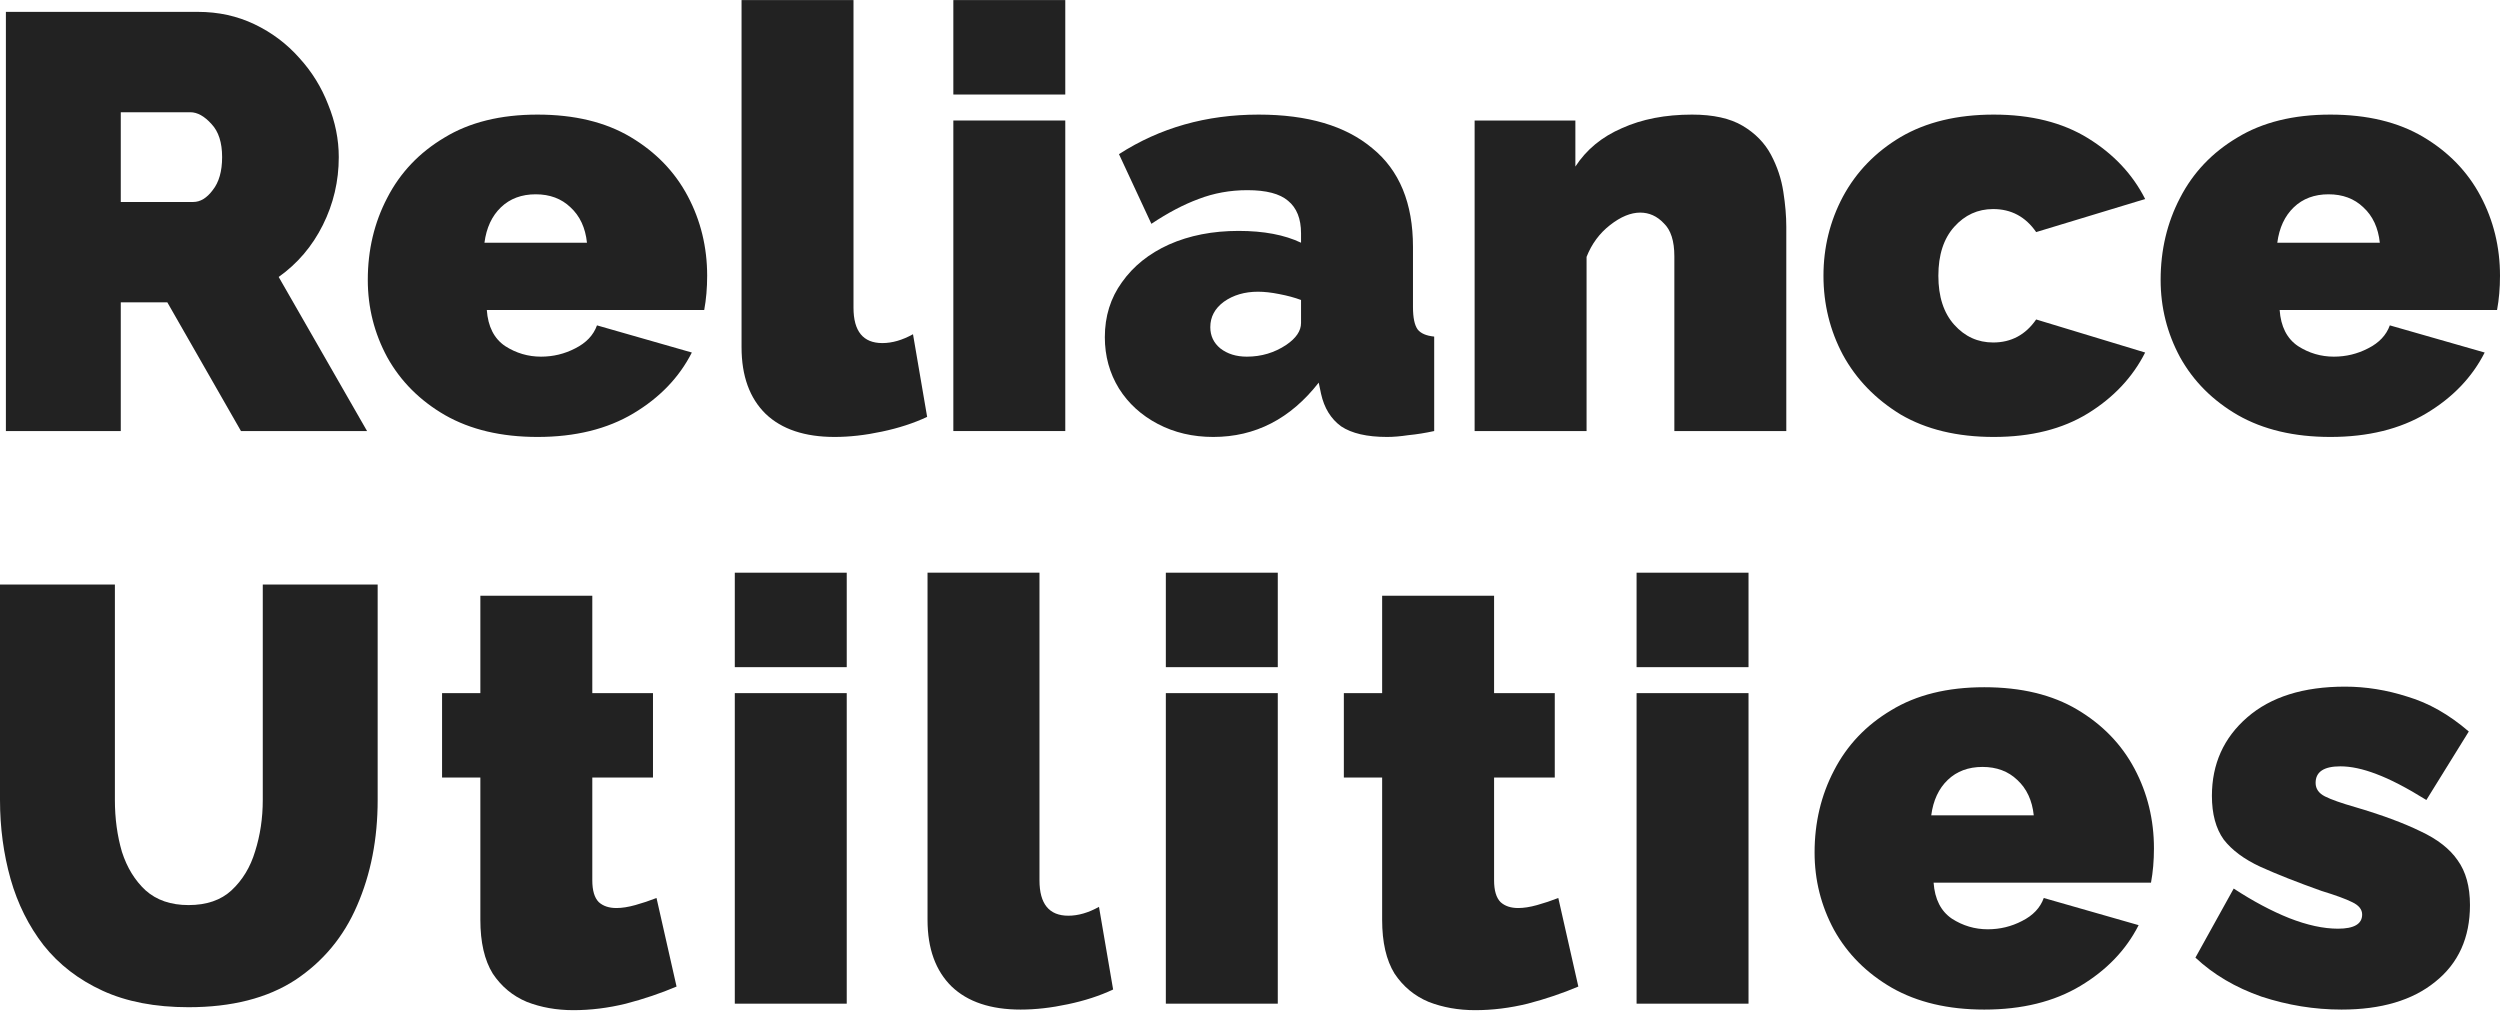
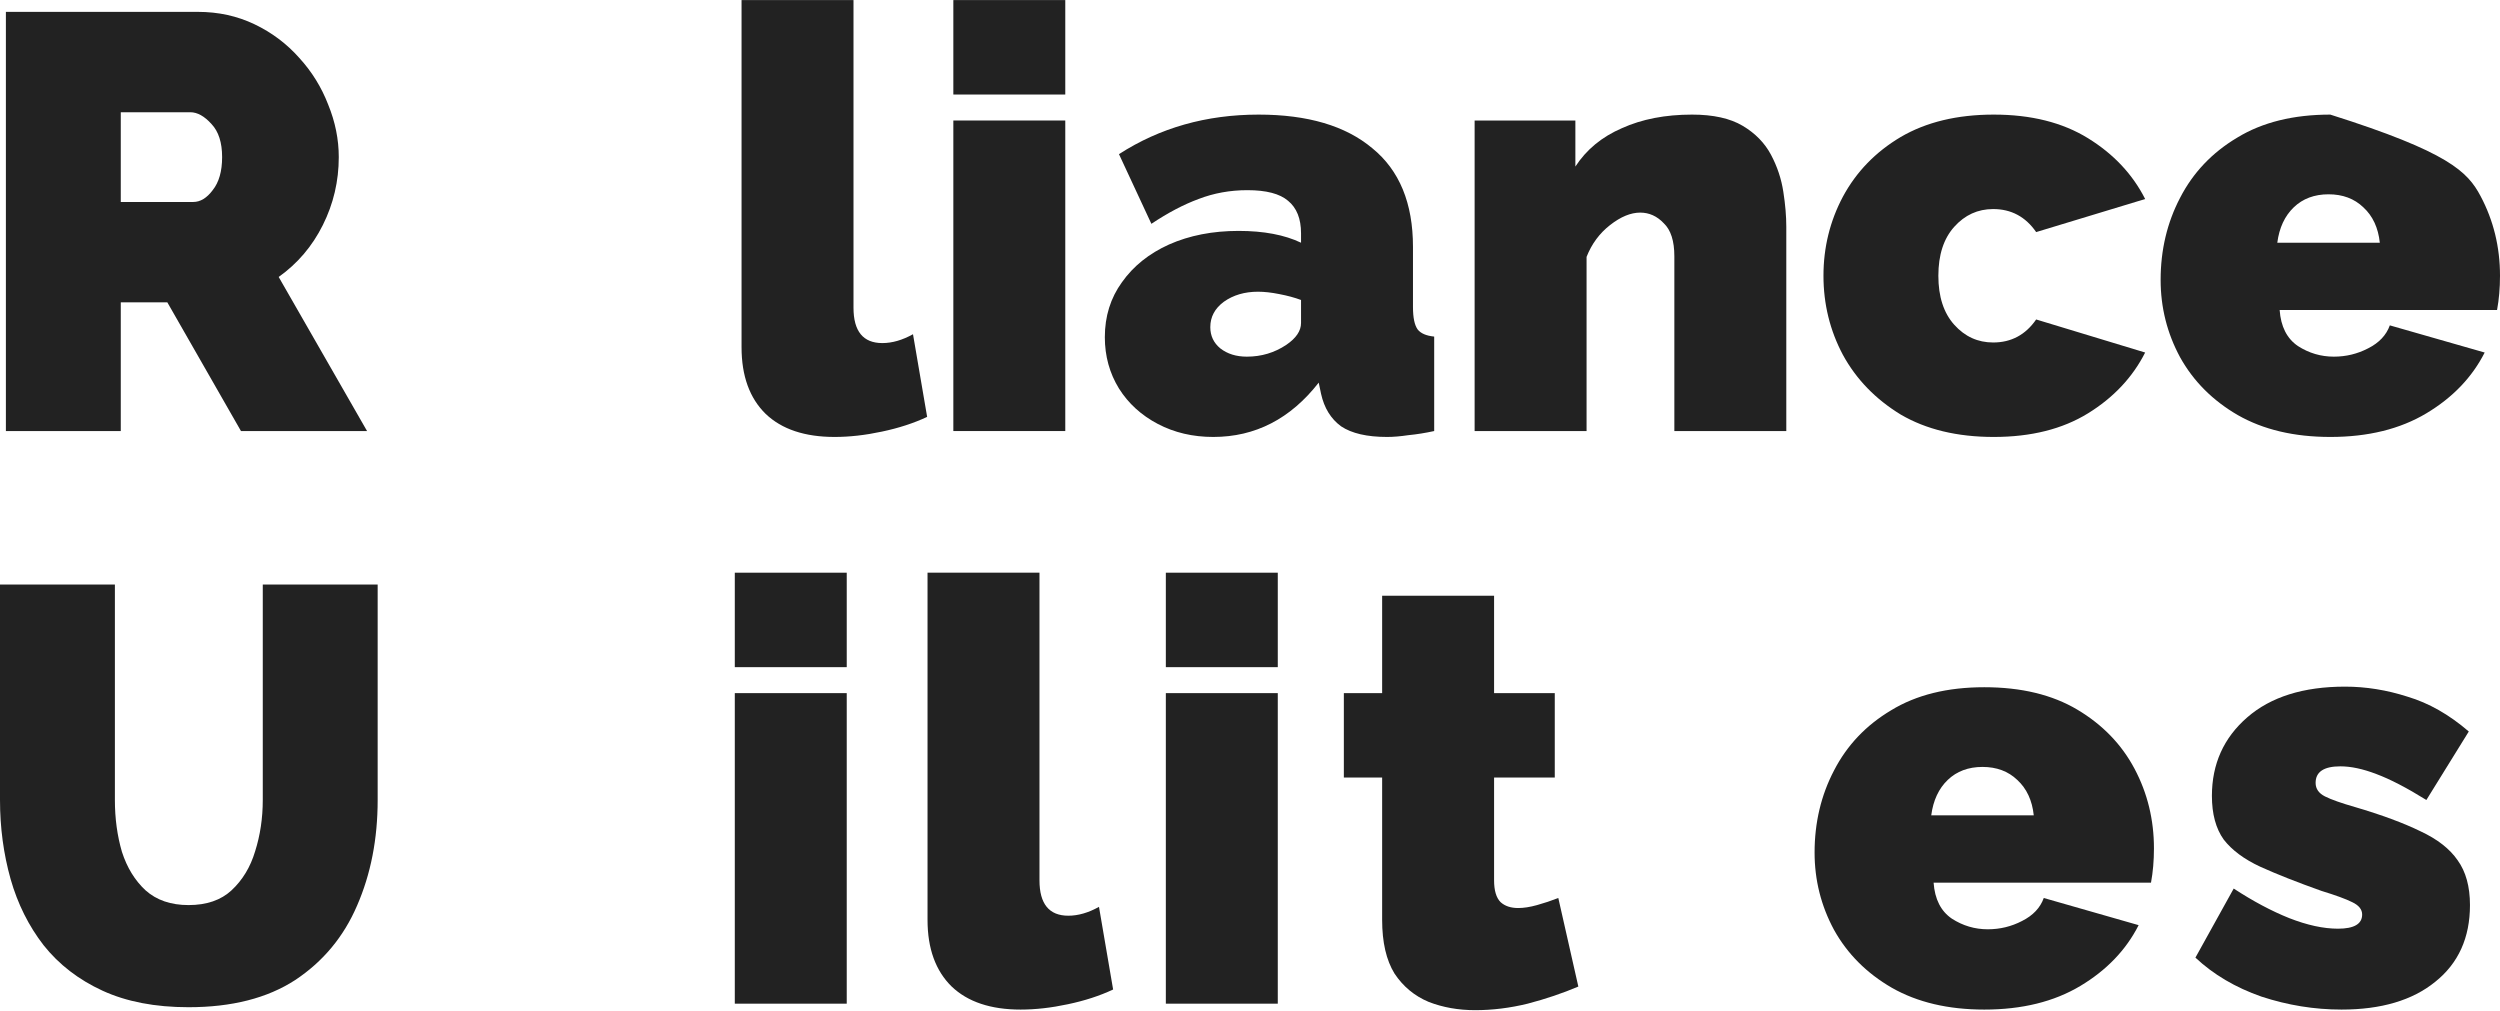
<svg xmlns="http://www.w3.org/2000/svg" width="769" height="311" viewBox="0 0 769 311" fill="none">
  <path d="M1.812 132.59V3.652H60.893C67.176 3.652 72.975 4.924 78.291 7.466C83.608 10.008 88.199 13.459 92.065 17.817C95.931 22.055 98.891 26.837 100.945 32.164C103.12 37.491 104.207 42.878 104.207 48.326C104.207 55.712 102.576 62.673 99.314 69.211C96.052 75.748 91.521 81.075 85.722 85.192L112.907 132.59H74.123L51.469 93H37.152V132.59H1.812ZM37.152 62.128H59.444C61.618 62.128 63.612 60.917 65.424 58.496C67.357 56.075 68.324 52.685 68.324 48.326C68.324 43.847 67.237 40.457 65.062 38.157C62.887 35.735 60.712 34.525 58.537 34.525H37.152V62.128Z" fill="#222222" />
-   <path d="M165.327 134.406C154.212 134.406 144.728 132.166 136.874 127.686C129.142 123.207 123.222 117.275 119.114 109.889C115.127 102.504 113.133 94.574 113.133 86.1C113.133 76.898 115.127 68.484 119.114 60.857C123.101 53.108 128.96 46.934 136.693 42.334C144.425 37.612 153.97 35.251 165.327 35.251C176.685 35.251 186.229 37.551 193.962 42.152C201.694 46.752 207.554 52.806 211.541 60.312C215.528 67.818 217.522 75.99 217.522 84.828C217.522 88.581 217.22 92.092 216.616 95.361H149.742C150.104 100.446 151.977 104.139 155.36 106.439C158.743 108.618 162.428 109.708 166.415 109.708C170.16 109.708 173.664 108.86 176.926 107.165C180.309 105.47 182.544 103.11 183.632 100.083L212.81 108.437C208.943 116.064 202.963 122.299 194.868 127.142C186.773 131.984 176.926 134.406 165.327 134.406ZM149.017 74.659H180.551C180.067 70.058 178.376 66.426 175.476 63.763C172.697 61.099 169.133 59.767 164.784 59.767C160.434 59.767 156.87 61.099 154.091 63.763C151.312 66.426 149.621 70.058 149.017 74.659Z" fill="#222222" />
  <path d="M228.101 0.02H262.535V94.635C262.535 101.899 265.495 105.531 271.415 105.531C274.436 105.531 277.577 104.623 280.839 102.807L285.189 128.231C281.081 130.168 276.429 131.682 271.234 132.771C266.159 133.861 261.327 134.406 256.735 134.406C247.553 134.406 240.485 132.045 235.531 127.323C230.578 122.48 228.101 115.64 228.101 106.802V0.02Z" fill="#222222" />
  <path d="M293.248 29.077V0.02H327.681V29.077H293.248ZM293.248 132.59V37.067H327.681V132.59H293.248Z" fill="#222222" />
  <path d="M339.848 103.715C339.848 97.298 341.6 91.669 345.104 86.826C348.607 81.862 353.44 77.988 359.602 75.203C365.885 72.419 373.013 71.027 380.987 71.027C388.72 71.027 395.123 72.237 400.198 74.659V71.753C400.198 67.273 398.869 63.944 396.211 61.765C393.673 59.586 389.505 58.496 383.706 58.496C378.39 58.496 373.376 59.404 368.664 61.22C364.072 62.915 359.24 65.457 354.165 68.847L344.197 47.418C356.763 39.307 371.08 35.251 387.149 35.251C402.252 35.251 413.911 38.702 422.127 45.602C430.463 52.382 434.631 62.491 434.631 75.93V94.453C434.631 97.722 435.115 100.022 436.081 101.354C437.048 102.565 438.739 103.291 441.156 103.533V132.59C438.377 133.195 435.719 133.619 433.182 133.861C430.765 134.224 428.59 134.406 426.657 134.406C420.495 134.406 415.784 133.316 412.521 131.137C409.38 128.837 407.326 125.507 406.36 121.149L405.635 117.698C396.936 128.837 386.122 134.406 373.194 134.406C366.912 134.406 361.233 133.074 356.159 130.41C351.084 127.747 347.097 124.115 344.197 119.514C341.298 114.793 339.848 109.526 339.848 103.715ZM395.667 106.076C398.687 104.018 400.198 101.778 400.198 99.356V92.274C398.265 91.548 396.029 90.942 393.492 90.458C391.076 89.974 388.901 89.732 386.968 89.732C382.86 89.732 379.356 90.761 376.457 92.819C373.678 94.877 372.288 97.48 372.288 100.628C372.288 103.291 373.315 105.47 375.369 107.165C377.544 108.86 380.262 109.708 383.525 109.708C387.995 109.708 392.042 108.497 395.667 106.076Z" fill="#222222" />
  <path d="M549.465 132.59H515.031V78.835C515.031 74.114 513.944 70.724 511.769 68.666C509.715 66.487 507.299 65.397 504.52 65.397C501.62 65.397 498.539 66.668 495.277 69.211C492.015 71.753 489.599 75.022 488.028 79.017V132.59H453.594V37.067H484.585V51.232C487.967 46.026 492.74 42.091 498.902 39.428C505.064 36.643 512.252 35.251 520.468 35.251C526.992 35.251 532.188 36.401 536.054 38.702C539.92 41.002 542.82 43.968 544.753 47.6C546.686 51.232 547.955 55.046 548.559 59.041C549.163 62.915 549.465 66.487 549.465 69.755V132.59Z" fill="#222222" />
  <path d="M613.275 134.406C602.039 134.406 592.494 132.105 584.641 127.505C576.908 122.783 570.988 116.669 566.88 109.163C562.893 101.657 560.899 93.545 560.899 84.828C560.899 76.111 562.893 68 566.88 60.494C570.988 52.866 576.908 46.752 584.641 42.152C592.494 37.551 602.039 35.251 613.275 35.251C624.753 35.251 634.419 37.672 642.272 42.515C650.125 47.358 655.985 53.593 659.851 61.22L626.324 71.39C623.061 66.668 618.651 64.307 613.094 64.307C608.382 64.307 604.395 66.123 601.133 69.755C597.87 73.387 596.239 78.412 596.239 84.828C596.239 91.245 597.87 96.269 601.133 99.901C604.395 103.533 608.382 105.349 613.094 105.349C618.651 105.349 623.061 102.989 626.324 98.267L659.851 108.437C655.985 116.064 650.125 122.299 642.272 127.142C634.419 131.984 624.753 134.406 613.275 134.406Z" fill="#222222" />
-   <path d="M716.806 134.406C705.69 134.406 696.206 132.166 688.353 127.686C680.62 123.207 674.7 117.275 670.592 109.889C666.605 102.504 664.611 94.574 664.611 86.1C664.611 76.898 666.605 68.484 670.592 60.857C674.579 53.108 680.439 46.934 688.171 42.334C695.904 37.612 705.449 35.251 716.806 35.251C728.163 35.251 737.708 37.551 745.44 42.152C753.173 46.752 759.032 52.806 763.019 60.312C767.006 67.818 769 75.99 769 84.828C769 88.581 768.698 92.092 768.094 95.361H701.22C701.582 100.446 703.455 104.139 706.838 106.439C710.221 108.618 713.906 109.708 717.893 109.708C721.638 109.708 725.142 108.86 728.404 107.165C731.787 105.47 734.022 103.11 735.11 100.083L764.288 108.437C760.422 116.064 754.441 122.299 746.346 127.142C738.251 131.984 728.404 134.406 716.806 134.406ZM700.495 74.659H732.029C731.546 70.058 729.854 66.426 726.955 63.763C724.176 61.099 720.611 59.767 716.262 59.767C711.912 59.767 708.348 61.099 705.569 63.763C702.791 66.426 701.099 70.058 700.495 74.659Z" fill="#222222" />
+   <path d="M716.806 134.406C705.69 134.406 696.206 132.166 688.353 127.686C680.62 123.207 674.7 117.275 670.592 109.889C666.605 102.504 664.611 94.574 664.611 86.1C664.611 76.898 666.605 68.484 670.592 60.857C674.579 53.108 680.439 46.934 688.171 42.334C695.904 37.612 705.449 35.251 716.806 35.251C753.173 46.752 759.032 52.806 763.019 60.312C767.006 67.818 769 75.99 769 84.828C769 88.581 768.698 92.092 768.094 95.361H701.22C701.582 100.446 703.455 104.139 706.838 106.439C710.221 108.618 713.906 109.708 717.893 109.708C721.638 109.708 725.142 108.86 728.404 107.165C731.787 105.47 734.022 103.11 735.11 100.083L764.288 108.437C760.422 116.064 754.441 122.299 746.346 127.142C738.251 131.984 728.404 134.406 716.806 134.406ZM700.495 74.659H732.029C731.546 70.058 729.854 66.426 726.955 63.763C724.176 61.099 720.611 59.767 716.262 59.767C711.912 59.767 708.348 61.099 705.569 63.763C702.791 66.426 701.099 70.058 700.495 74.659Z" fill="#222222" />
  <path d="M57.994 309.819C47.724 309.819 38.904 308.124 31.534 304.734C24.164 301.345 18.123 296.683 13.411 290.751C8.82 284.819 5.437 278.039 3.262 270.412C1.087 262.663 0 254.552 0 246.077V179.792H35.34V246.077C35.34 251.767 36.065 257.094 37.515 262.058C39.085 266.901 41.502 270.835 44.764 273.862C48.147 276.889 52.557 278.402 57.994 278.402C63.551 278.402 67.961 276.889 71.224 273.862C74.606 270.714 77.023 266.719 78.473 261.876C80.043 256.913 80.829 251.646 80.829 246.077V179.792H116.169V246.077C116.169 258.063 114.054 268.898 109.826 278.584C105.718 288.148 99.375 295.775 90.796 301.466C82.218 307.035 71.284 309.819 57.994 309.819Z" fill="#222222" />
-   <path d="M208.108 303.463C203.275 305.521 198.08 307.277 192.522 308.73C187.085 310.061 181.708 310.727 176.392 310.727C171.197 310.727 166.425 309.88 162.075 308.185C157.726 306.369 154.222 303.463 151.564 299.468C149.027 295.352 147.758 289.843 147.758 282.942V239.176H135.978V213.207H147.758V183.243H182.192V213.207H200.858V239.176H182.192V270.775C182.192 273.923 182.856 276.162 184.185 277.494C185.514 278.705 187.327 279.31 189.622 279.31C191.314 279.31 193.247 279.008 195.422 278.402C197.596 277.797 199.771 277.07 201.946 276.223L208.108 303.463Z" fill="#222222" />
  <path d="M226.023 205.217V176.16H260.456V205.217H226.023ZM226.023 308.73V213.207H260.456V308.73H226.023Z" fill="#222222" />
  <path d="M285.309 176.16H319.743V270.775C319.743 278.039 322.703 281.671 328.623 281.671C331.644 281.671 334.785 280.763 338.047 278.947L342.396 304.371C338.289 306.308 333.637 307.822 328.442 308.911C323.367 310.001 318.535 310.546 313.943 310.546C304.761 310.546 297.693 308.185 292.739 303.463C287.786 298.621 285.309 291.78 285.309 282.942V176.16Z" fill="#222222" />
  <path d="M358.611 205.217V176.16H393.045V205.217H358.611ZM358.611 308.73V213.207H393.045V308.73H358.611Z" fill="#222222" />
  <path d="M485.496 303.463C480.663 305.521 475.468 307.277 469.91 308.73C464.474 310.061 459.097 310.727 453.781 310.727C448.586 310.727 443.813 309.88 439.464 308.185C435.114 306.369 431.61 303.463 428.952 299.468C426.415 295.352 425.147 289.843 425.147 282.942V239.176H413.367V213.207H425.147V183.243H459.58V213.207H478.247V239.176H459.58V270.775C459.58 273.923 460.245 276.162 461.574 277.494C462.903 278.705 464.715 279.31 467.011 279.31C468.702 279.31 470.635 279.008 472.81 278.402C474.985 277.797 477.16 277.07 479.334 276.223L485.496 303.463Z" fill="#222222" />
-   <path d="M503.411 205.217V176.16H537.845V205.217H503.411ZM503.411 308.73V213.207H537.845V308.73H503.411Z" fill="#222222" />
  <path d="M610.361 310.546C599.246 310.546 589.761 308.306 581.908 303.826C574.176 299.347 568.255 293.415 564.147 286.03C560.16 278.644 558.167 270.714 558.167 262.24C558.167 253.038 560.16 244.624 564.147 236.997C568.134 229.249 573.994 223.074 581.727 218.474C589.459 213.752 599.004 211.391 610.361 211.391C621.718 211.391 631.263 213.691 638.996 218.292C646.728 222.893 652.588 228.946 656.575 236.452C660.562 243.958 662.555 252.13 662.555 260.968C662.555 264.722 662.253 268.233 661.649 271.501H594.775C595.138 276.586 597.01 280.279 600.393 282.579C603.776 284.758 607.461 285.848 611.449 285.848C615.194 285.848 618.698 285 621.96 283.305C625.343 281.611 627.578 279.25 628.665 276.223L657.844 284.577C653.977 292.204 647.997 298.439 639.902 303.282C631.807 308.124 621.96 310.546 610.361 310.546ZM594.05 250.799H625.584C625.101 246.198 623.41 242.566 620.51 239.903C617.731 237.239 614.167 235.907 609.817 235.907C605.468 235.907 601.904 237.239 599.125 239.903C596.346 242.566 594.655 246.198 594.05 250.799Z" fill="#222222" />
  <path d="M720.255 310.546C711.918 310.546 703.702 309.214 695.607 306.551C687.633 303.766 680.867 299.771 675.31 294.565L687.09 273.317C693.01 277.192 698.688 280.218 704.125 282.397C709.683 284.577 714.697 285.666 719.167 285.666C724.121 285.666 726.598 284.213 726.598 281.308C726.598 279.734 725.571 278.463 723.517 277.494C721.584 276.526 718.442 275.376 714.093 274.044C706.602 271.38 700.319 268.898 695.245 266.598C690.291 264.298 686.546 261.513 684.009 258.244C681.592 254.855 680.384 250.375 680.384 244.806C680.384 234.999 684.009 226.948 691.258 220.653C698.507 214.357 708.535 211.21 721.342 211.21C727.746 211.21 734.149 212.239 740.552 214.297C747.077 216.234 753.359 219.805 759.4 225.011L746.352 246.077C740.311 242.324 735.176 239.661 730.947 238.087C726.839 236.513 723.154 235.726 719.892 235.726C714.818 235.726 712.281 237.421 712.281 240.811C712.281 242.627 713.247 244.019 715.18 244.987C717.113 245.956 720.194 247.046 724.423 248.256C732.639 250.678 739.344 253.16 744.54 255.702C749.735 258.123 753.541 261.09 755.957 264.6C758.494 268.111 759.763 272.712 759.763 278.402C759.763 288.451 756.199 296.32 749.07 302.01C742.063 307.701 732.458 310.546 720.255 310.546Z" fill="#222222" />
</svg>